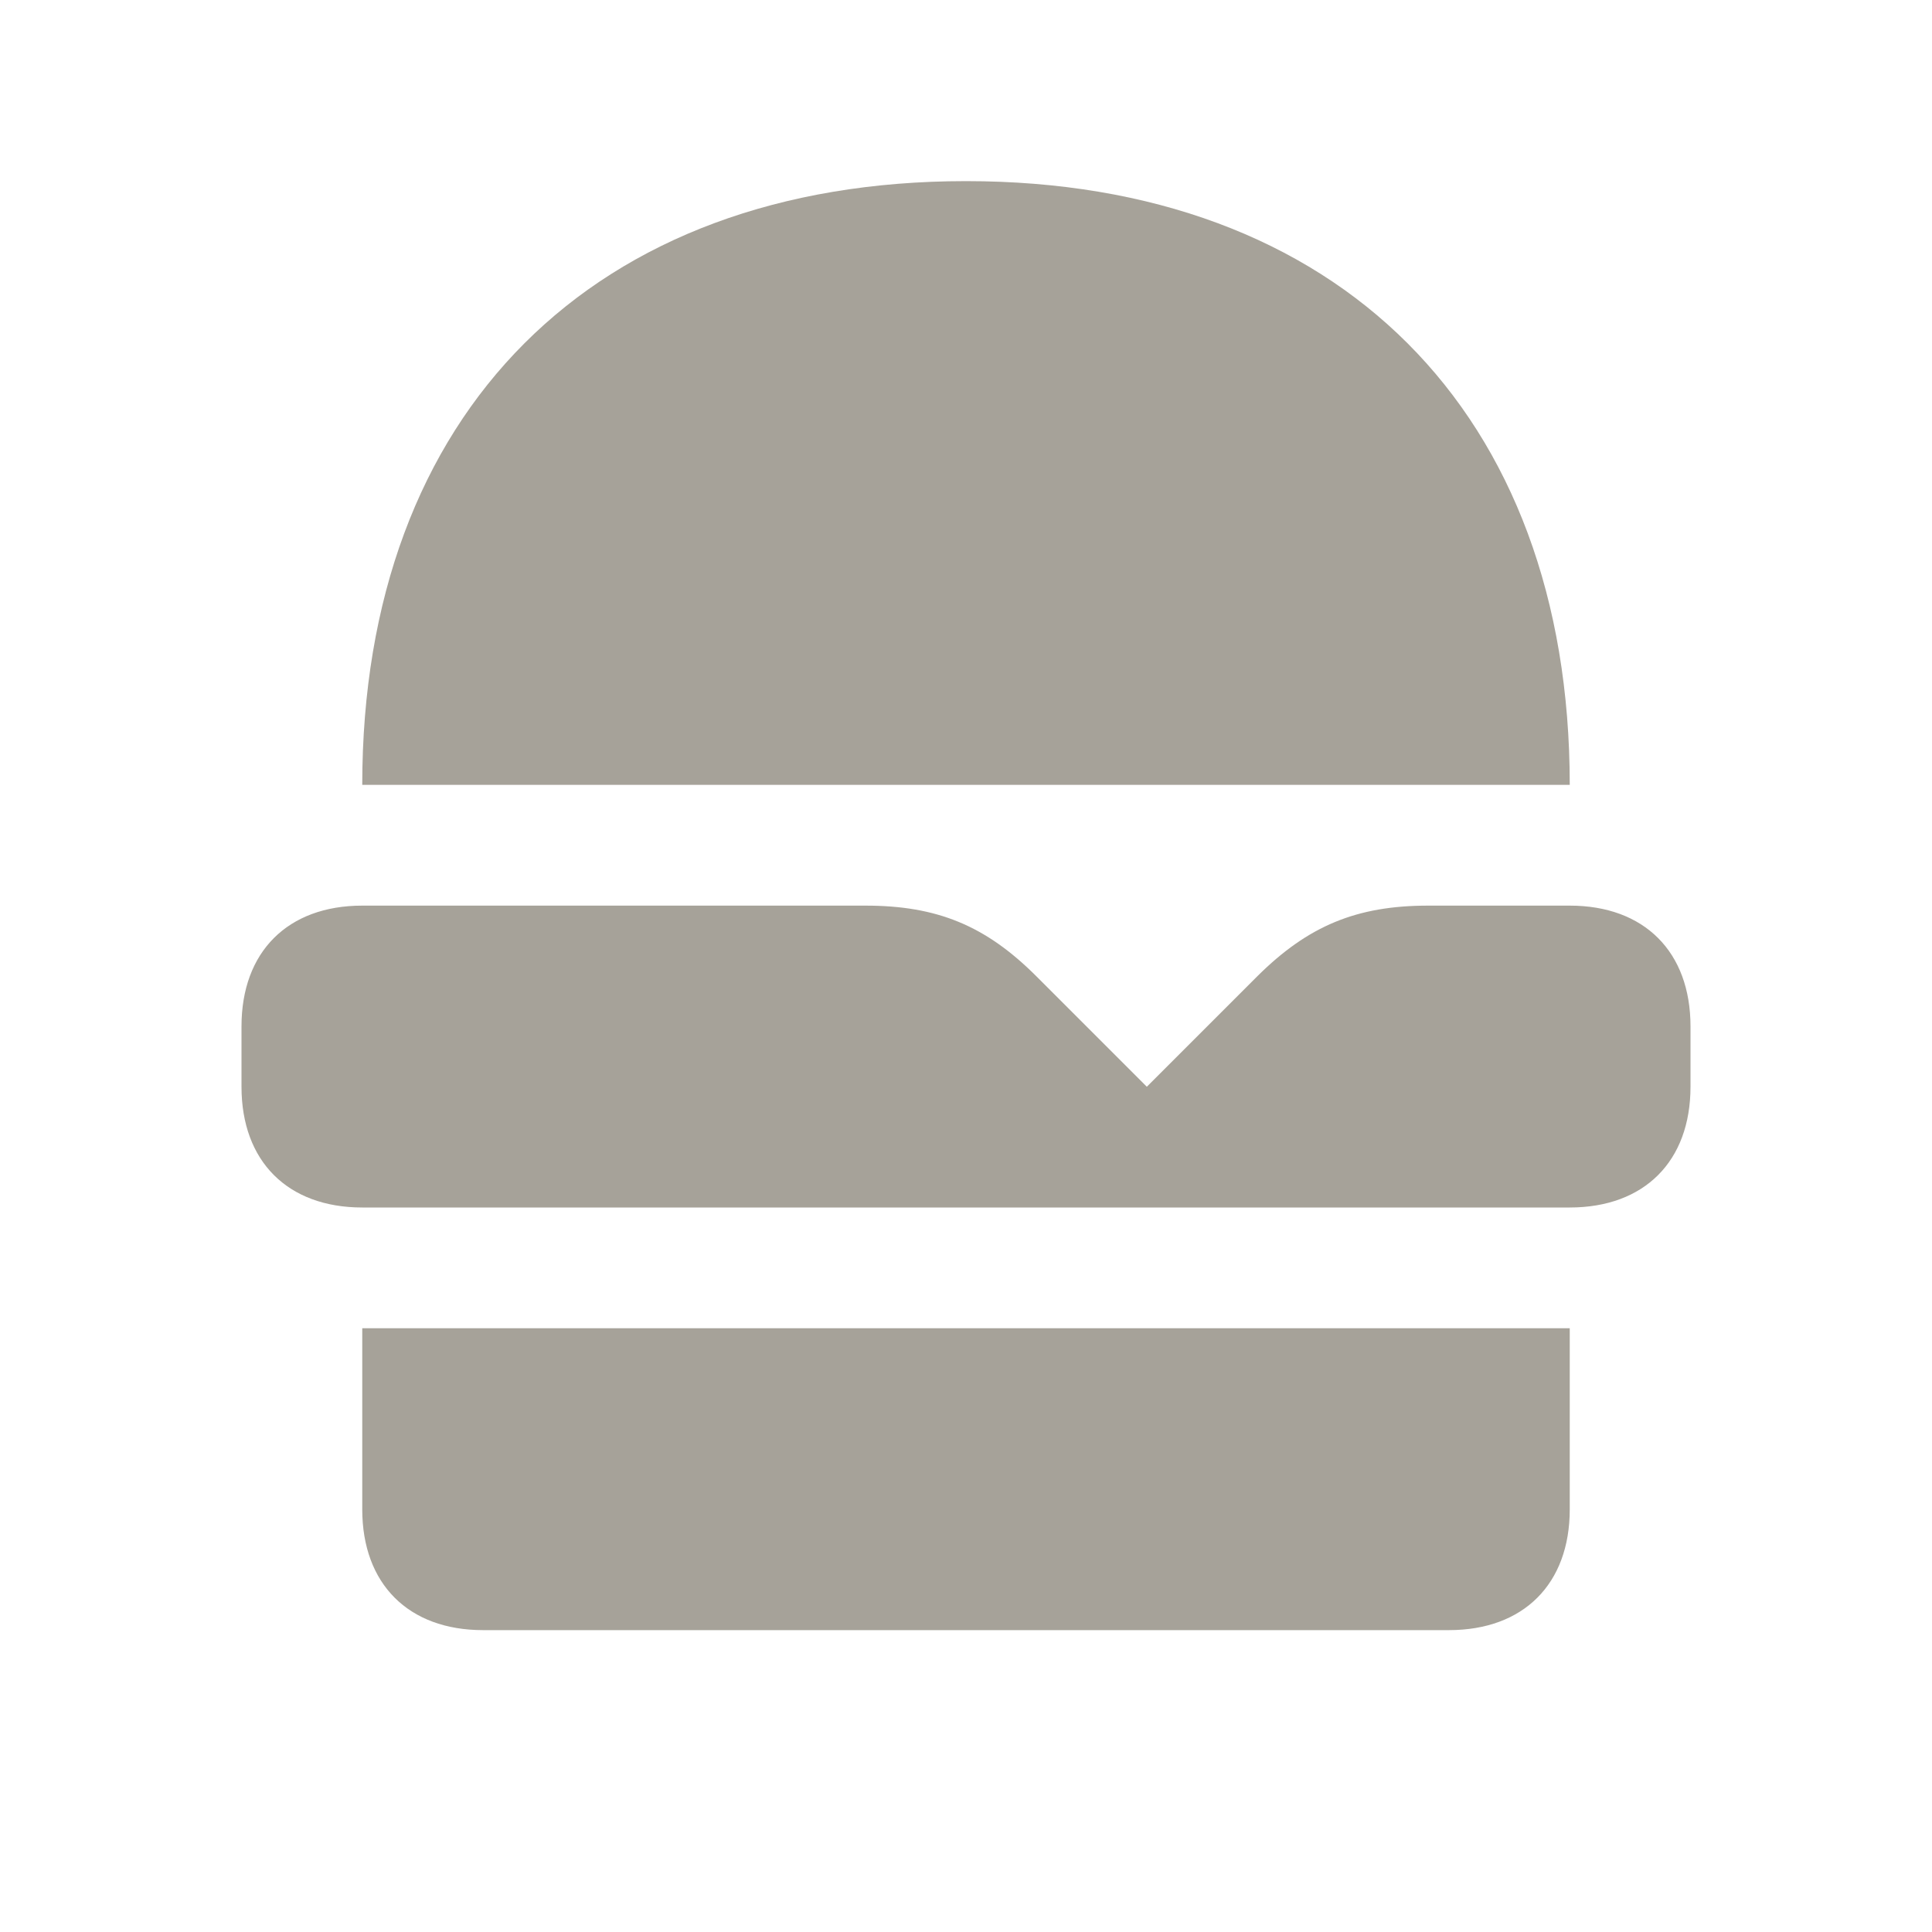
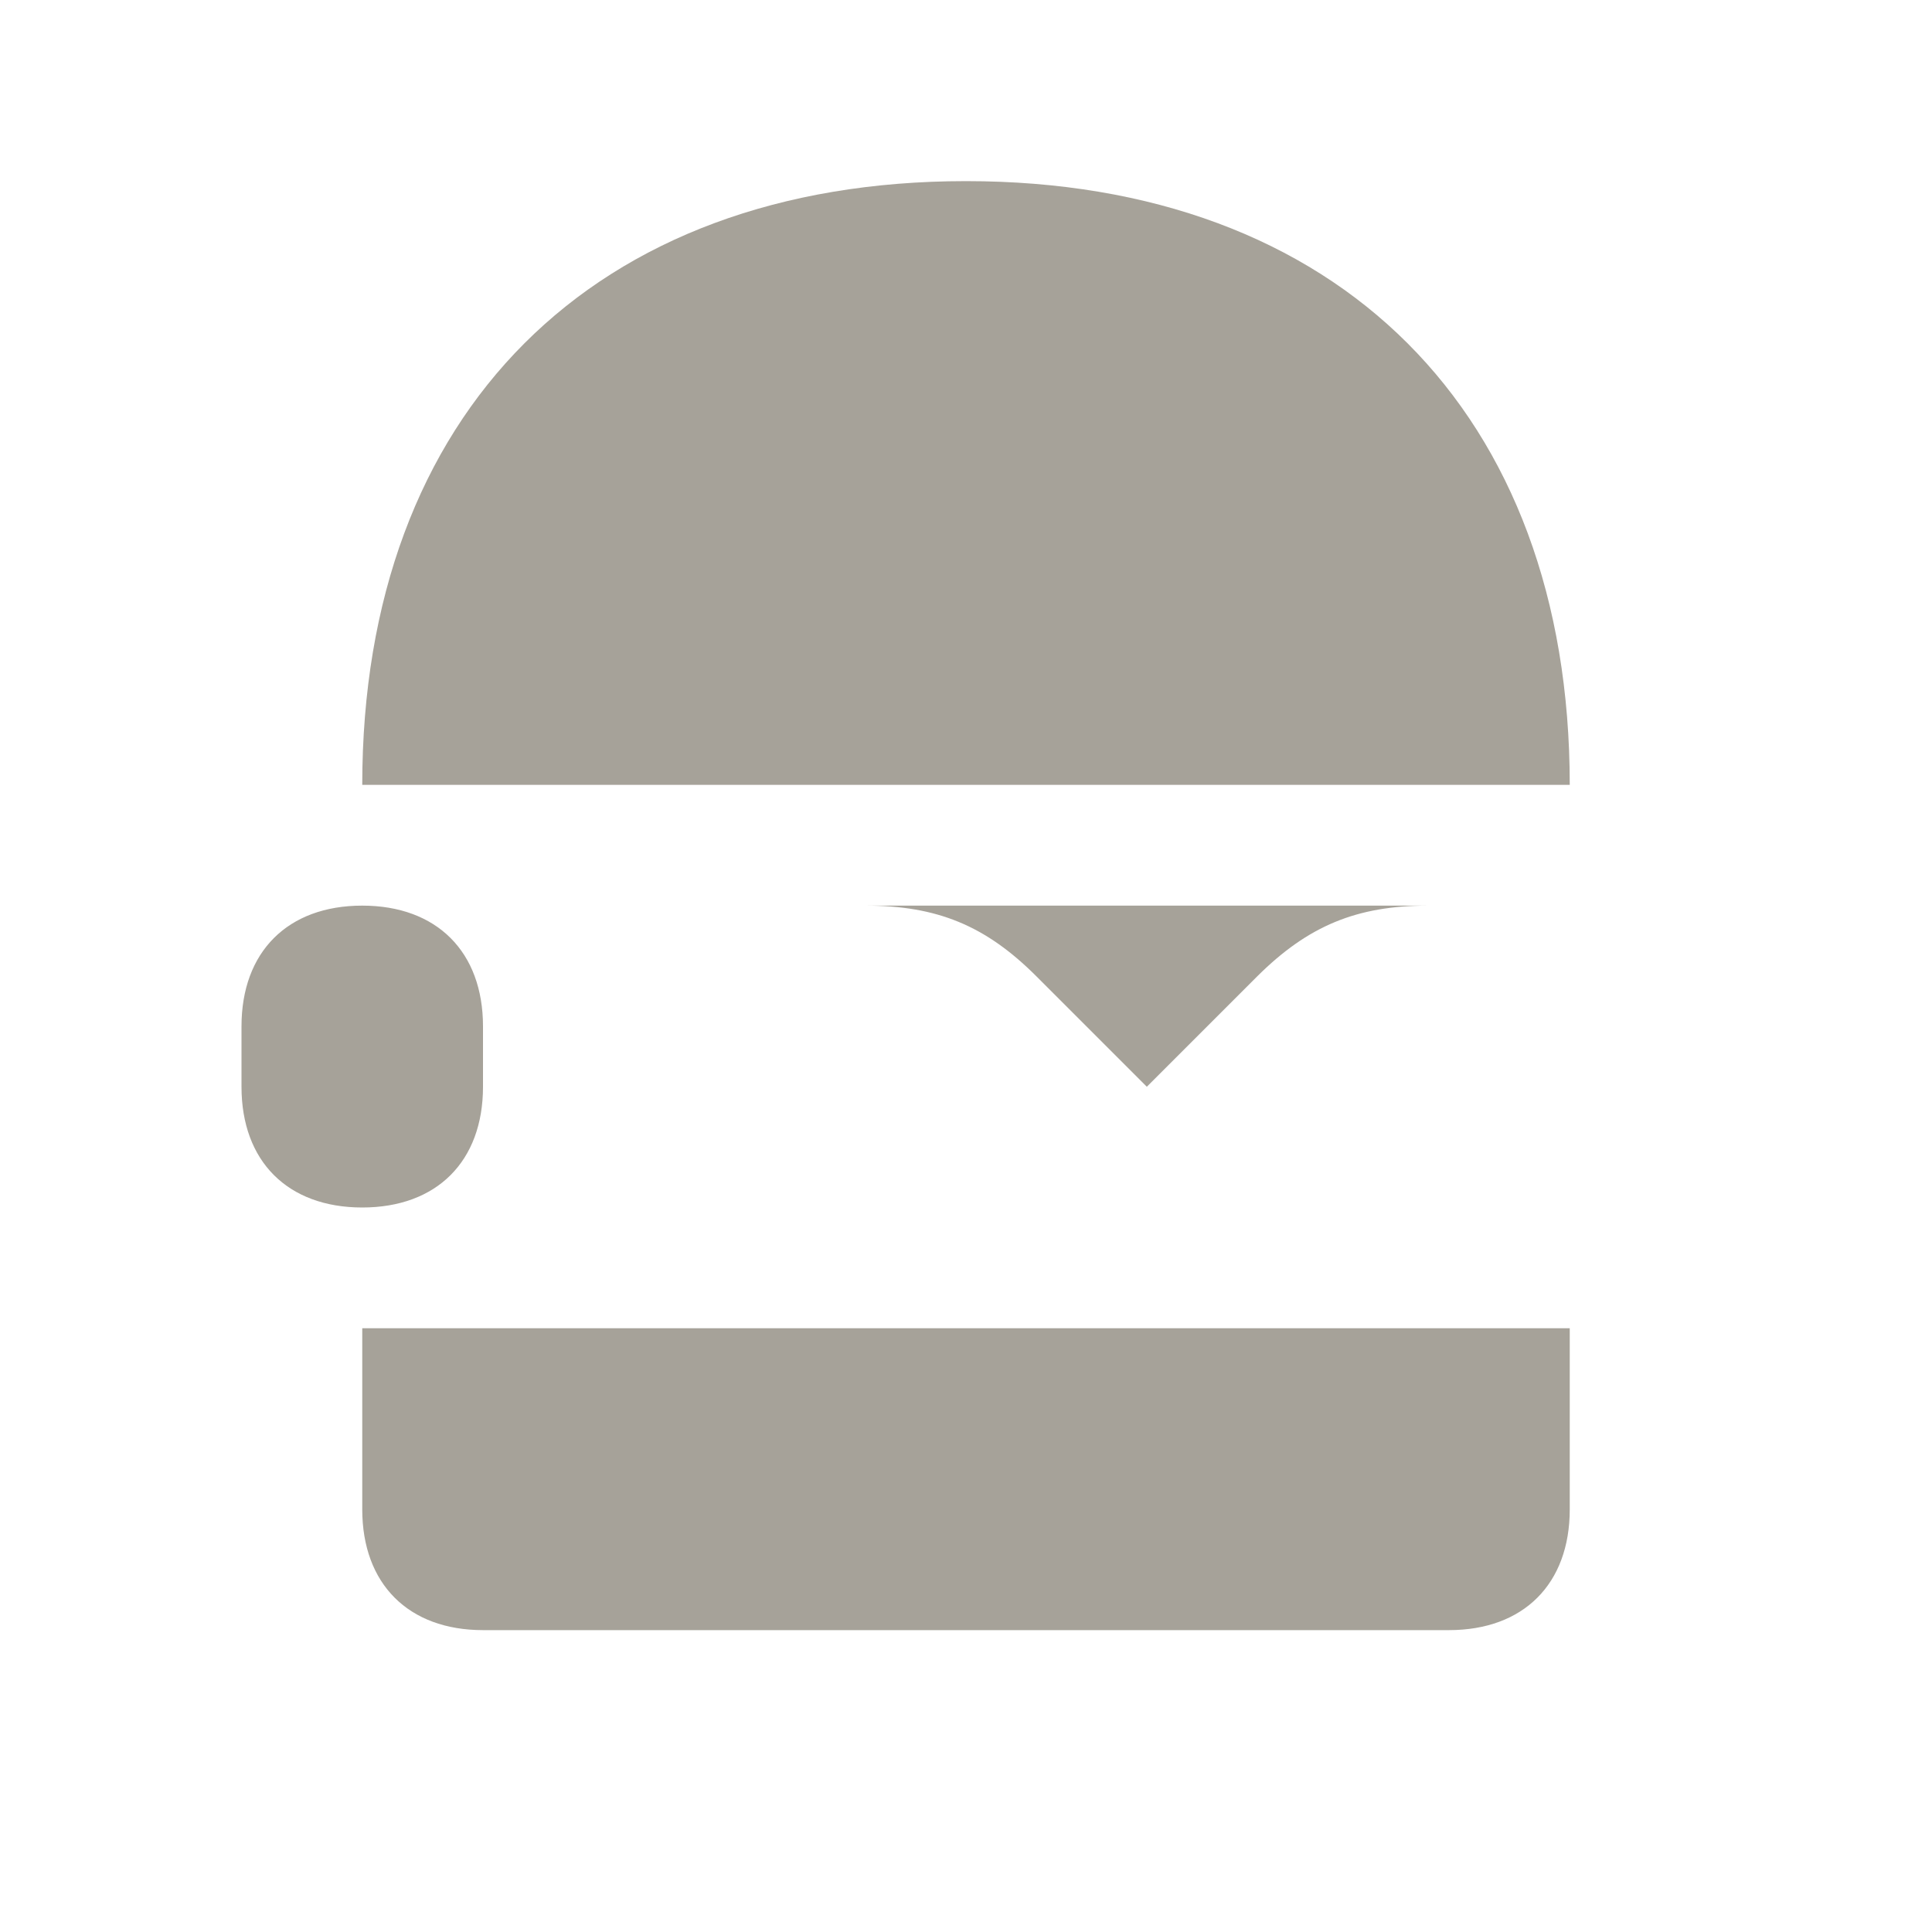
<svg xmlns="http://www.w3.org/2000/svg" viewBox="0 0 64 64">
  <defs fill="#A6A299" />
-   <path d="m12,44h40v6c0,2.47-1.53,4-4,4H16c-2.47,0-4-1.53-4-4v-6ZM32,6c-12.34,0-20,7.66-20,20h40c0-12.34-7.66-20-20-20Zm20,24h-4.69c-2.37,0-3.98.67-5.66,2.34l-3.66,3.66-3.66-3.66c-1.68-1.68-3.29-2.34-5.66-2.34H12c-2.47,0-4,1.53-4,4v2c0,2.47,1.53,4,4,4h40c2.47,0,4-1.53,4-4v-2c0-2.47-1.53-4-4-4Z" fill="#A6A299" />
+   <path d="m12,44h40v6c0,2.47-1.53,4-4,4H16c-2.47,0-4-1.53-4-4v-6ZM32,6c-12.34,0-20,7.66-20,20h40c0-12.34-7.66-20-20-20Zm20,24h-4.69c-2.37,0-3.98.67-5.66,2.34l-3.66,3.66-3.66-3.66c-1.68-1.68-3.29-2.34-5.66-2.34H12c-2.47,0-4,1.53-4,4v2c0,2.47,1.53,4,4,4c2.47,0,4-1.53,4-4v-2c0-2.47-1.53-4-4-4Z" fill="#A6A299" />
</svg>